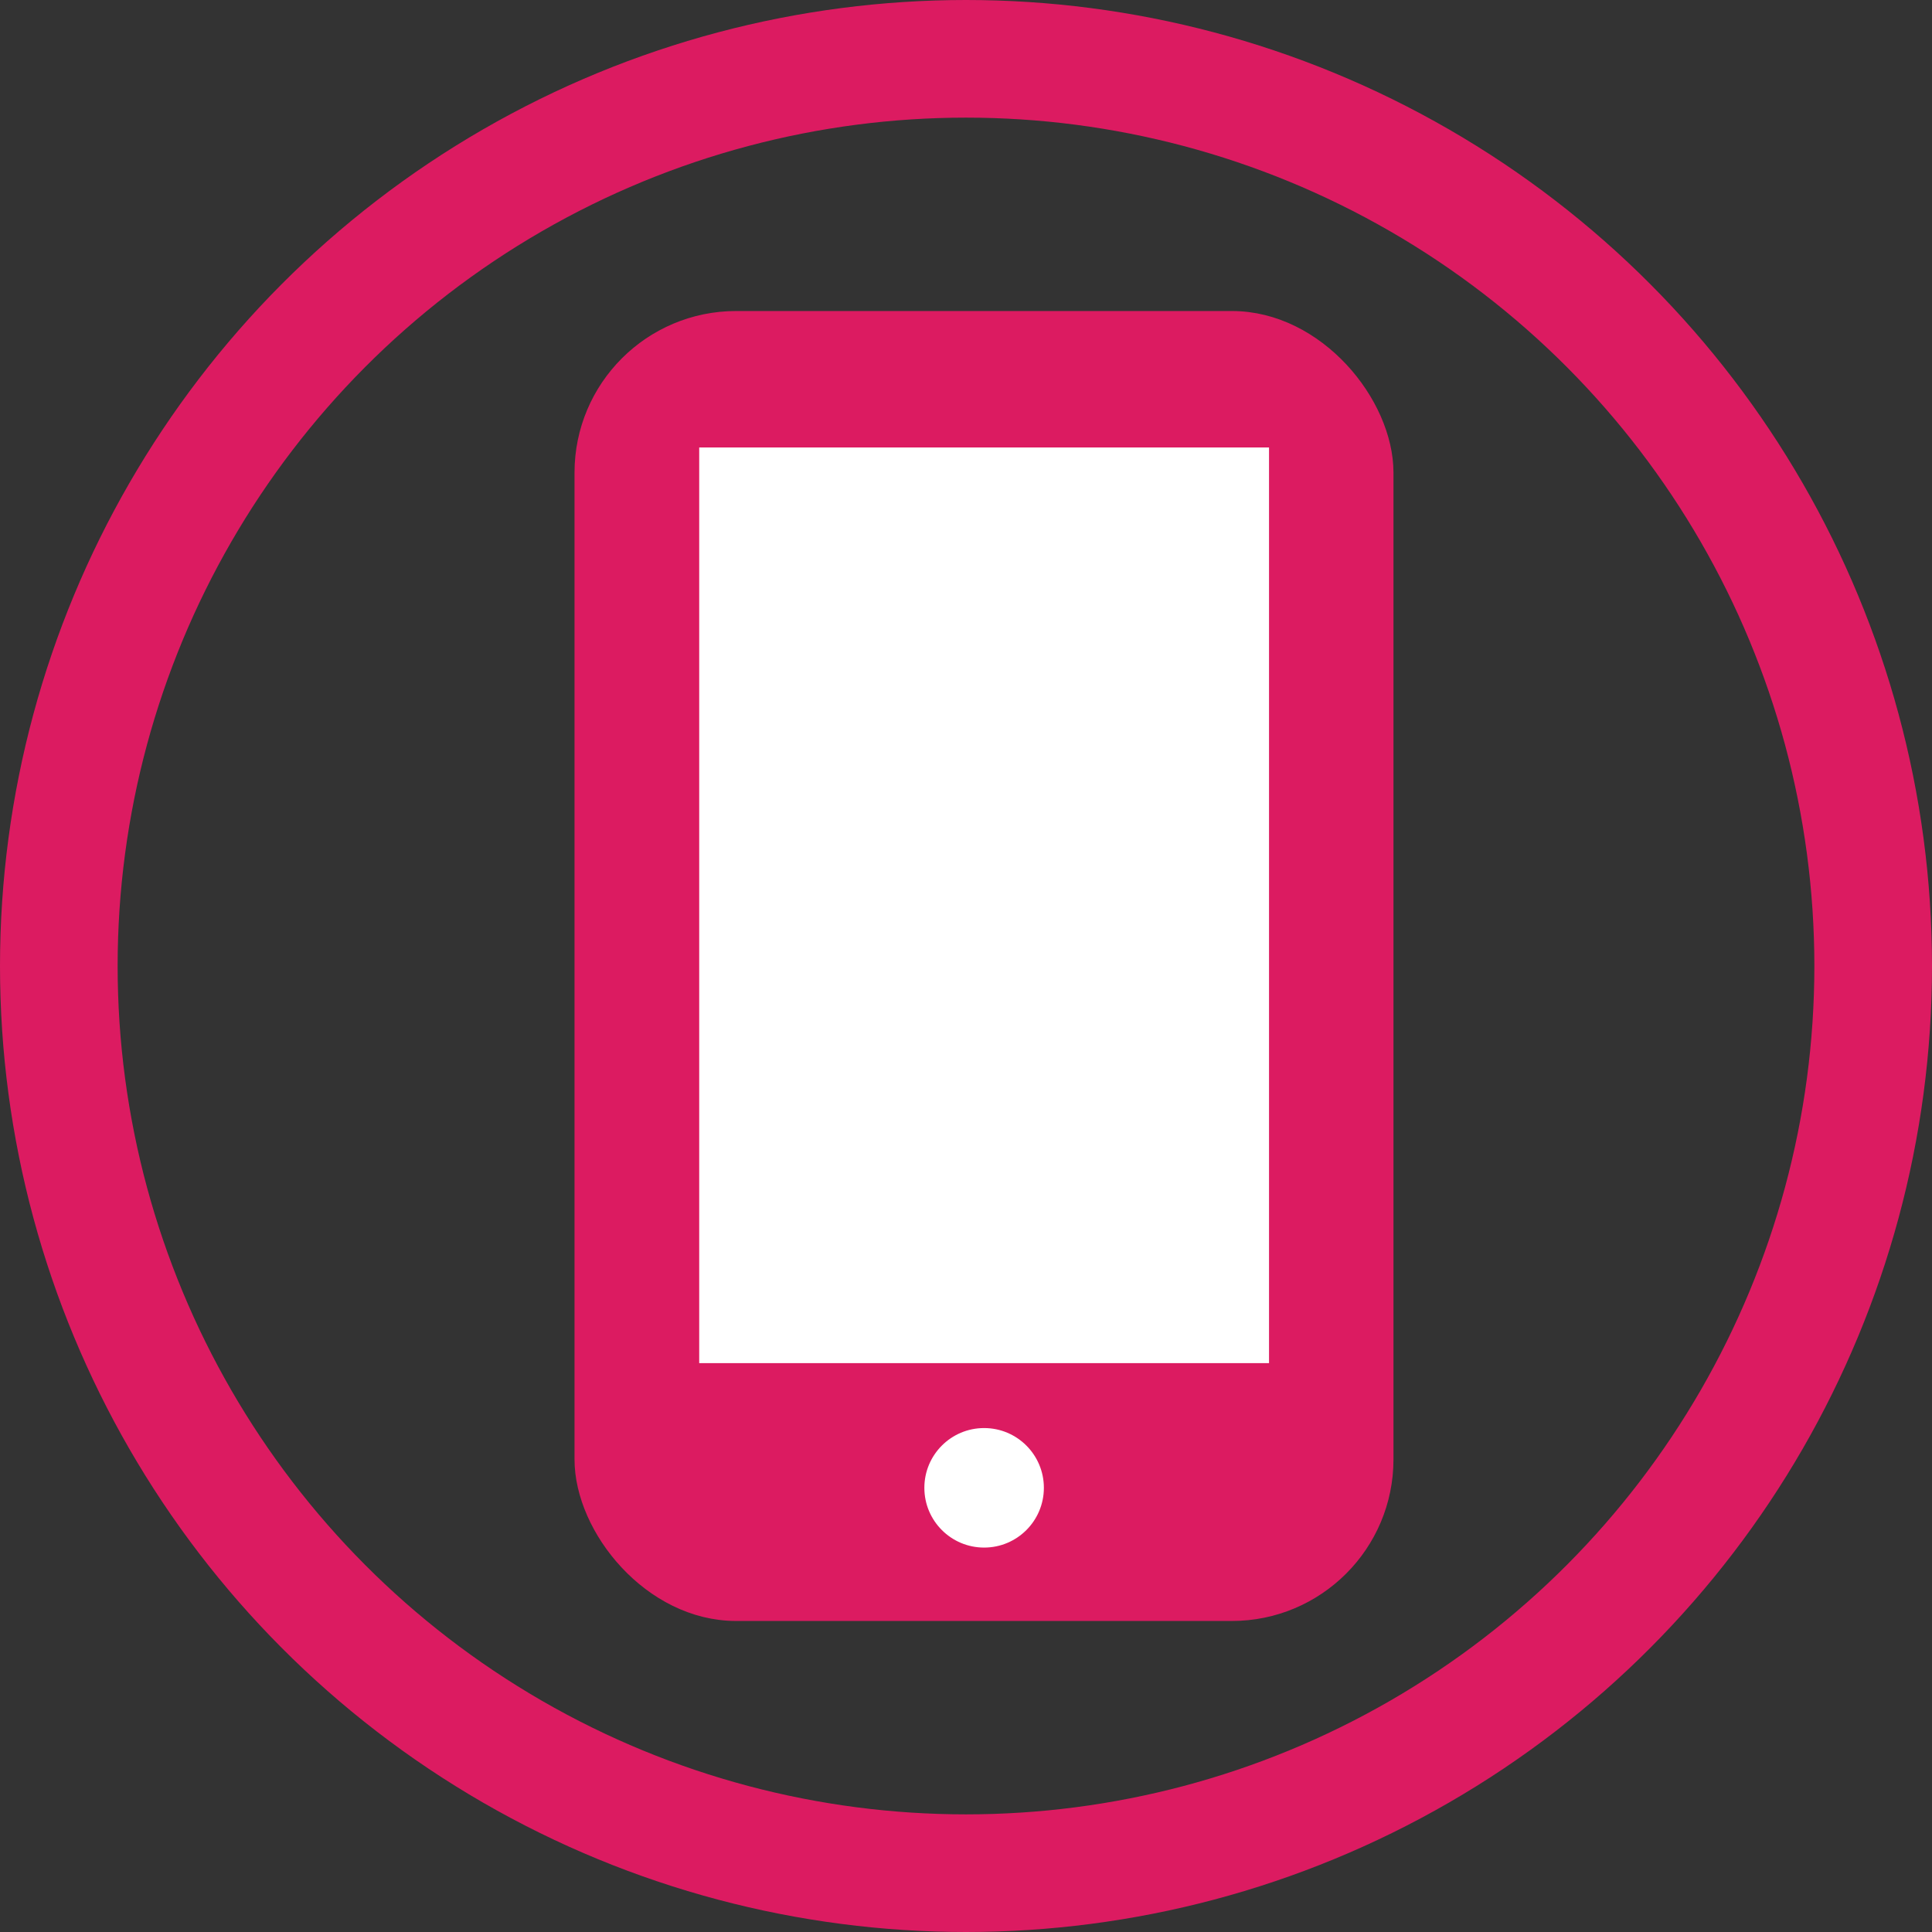
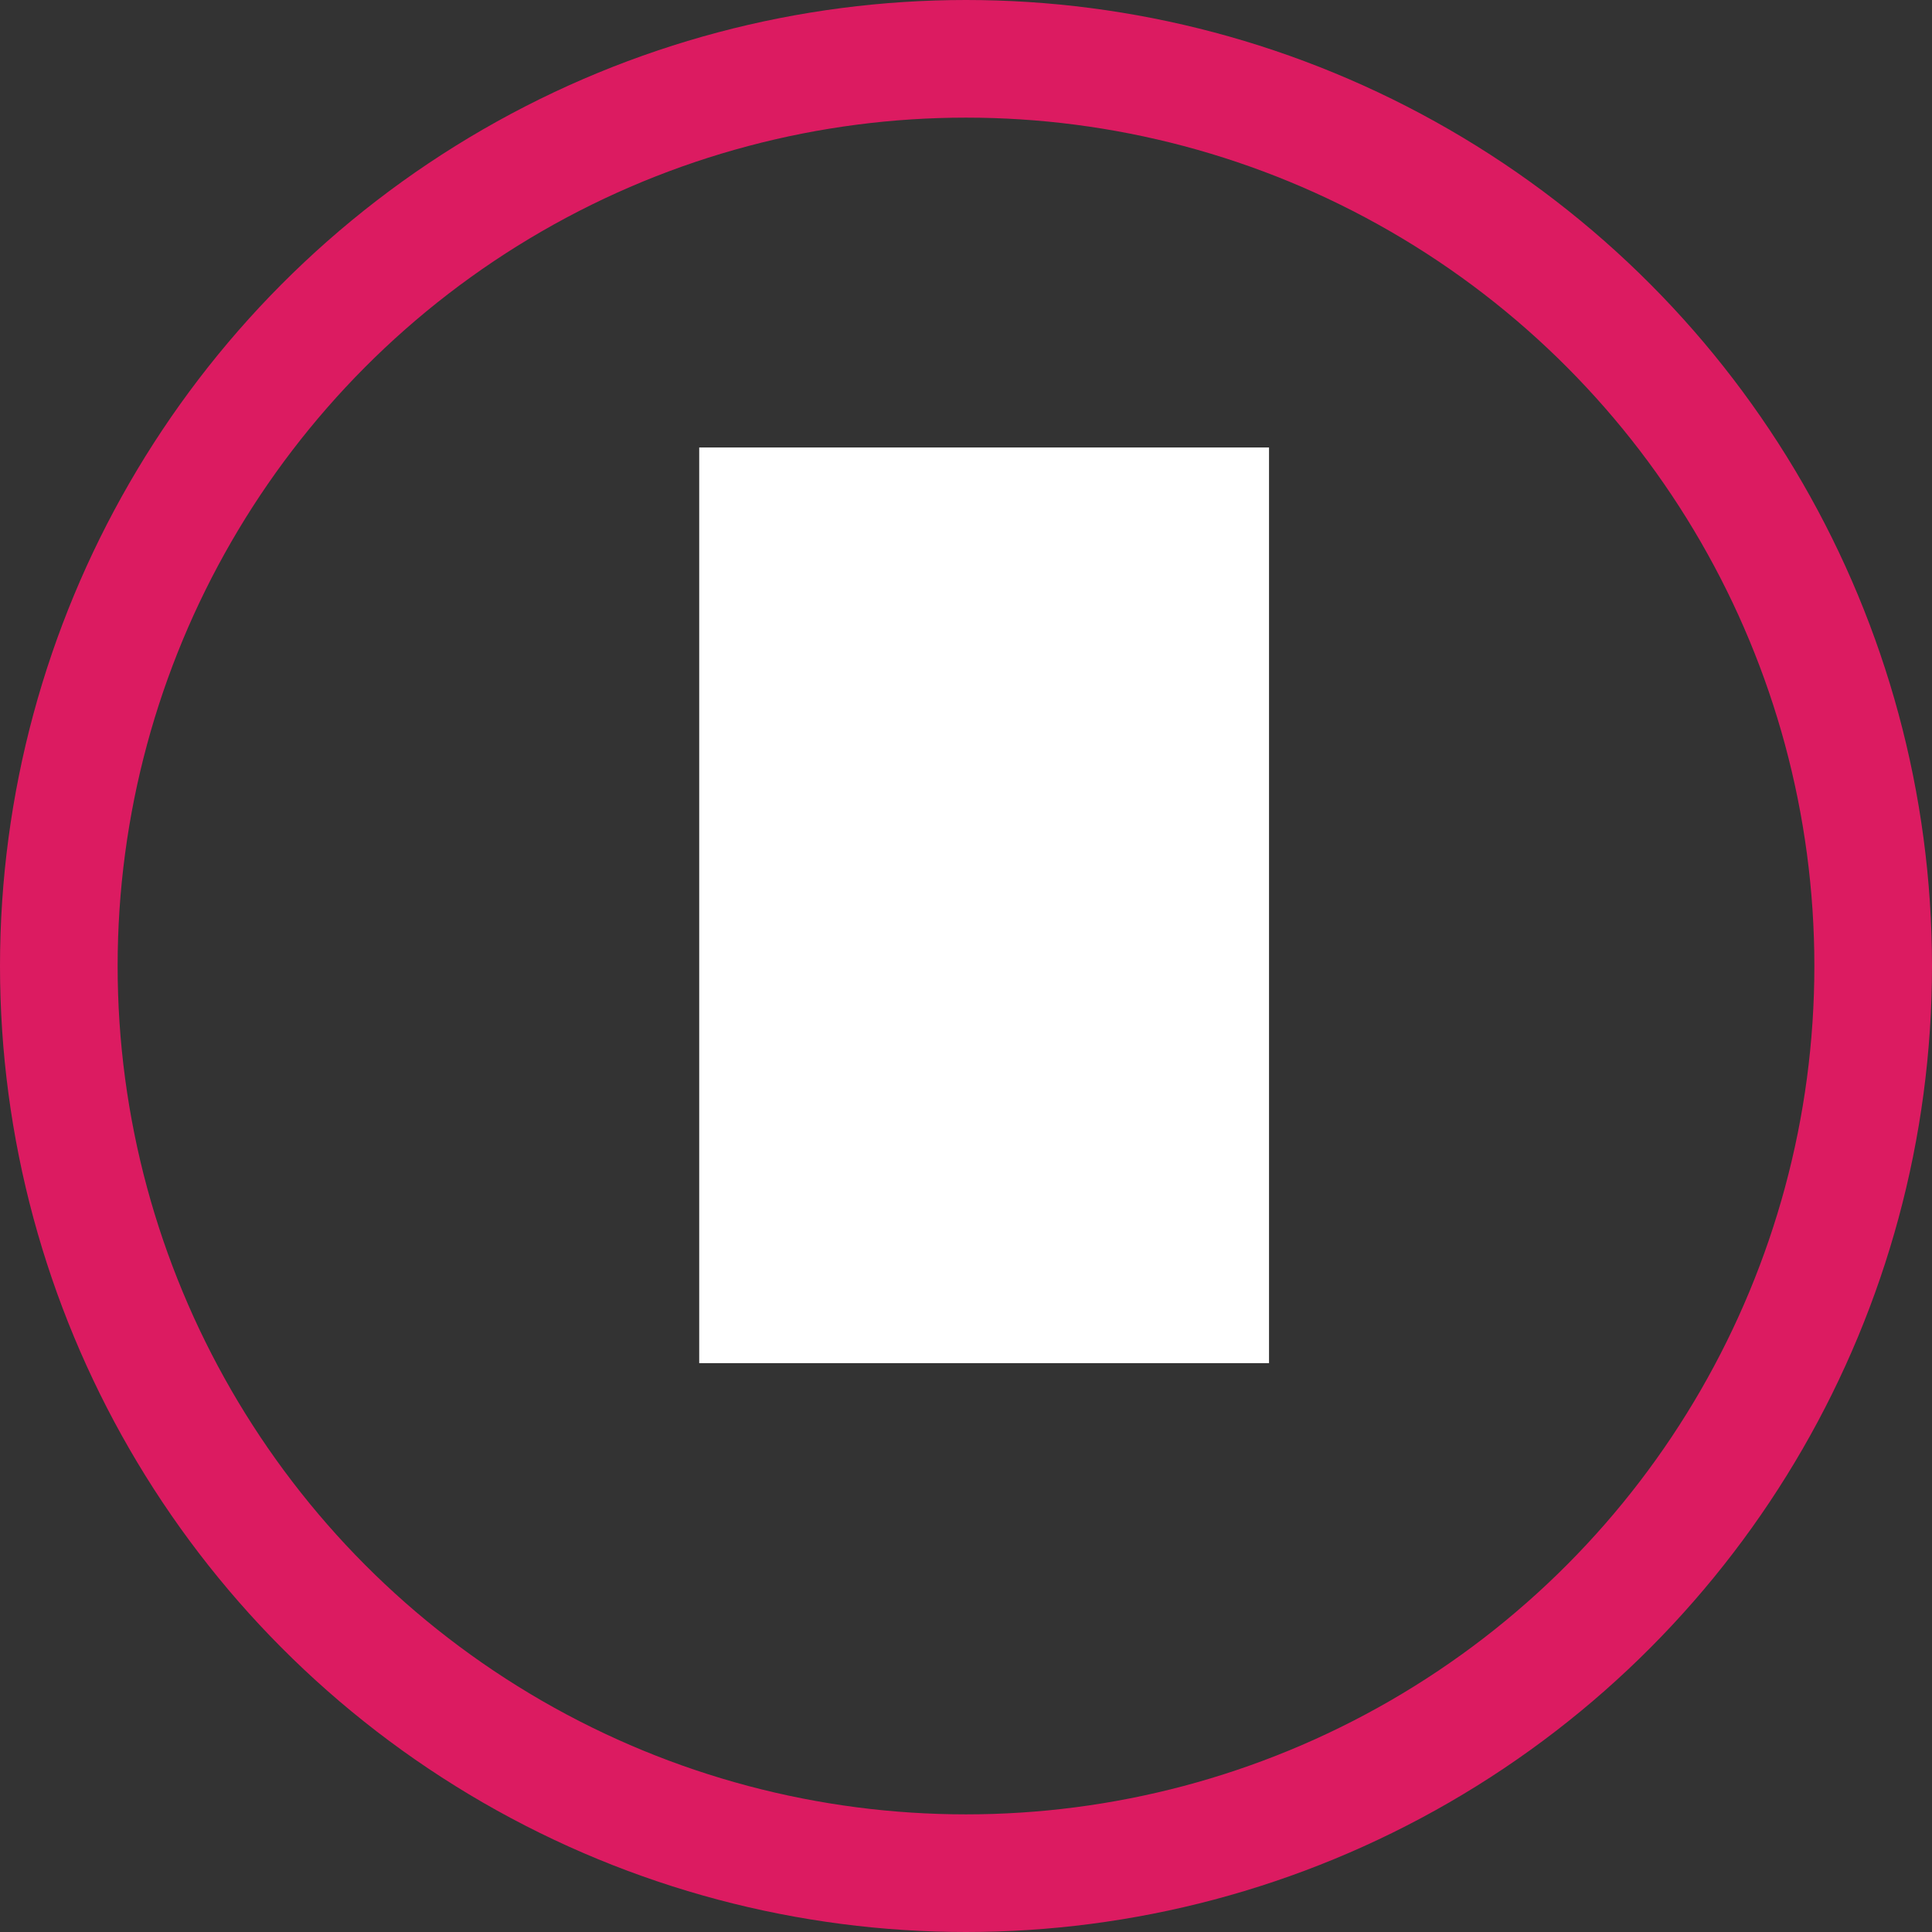
<svg xmlns="http://www.w3.org/2000/svg" viewBox="0 0 82.12 82.12">
  <rect x="0" y="0" width="82.12" height="82.12" fill="#333333" stroke="none" />
  <defs>
    <style>.cls-1{fill:#dc1b61;}.cls-1,.cls-3{stroke:#dc1b61;stroke-miterlimit:10;}.cls-2{fill:#fff;}.cls-3{fill:none;stroke-width:5px;}</style>
  </defs>
  <g id="Layer_2" data-name="Layer 2">
    <g id="Layer_1-2" data-name="Layer 1">
-       <rect class="cls-1" x="24.92" y="13.72" width="33.81" height="54.68" rx="6.37" />
      <rect class="cls-2" x="29.72" y="19.02" width="24.22" height="38.92" />
-       <circle class="cls-2" cx="41.83" cy="63.24" r="2.54" />
      <circle class="cls-3" cx="41.06" cy="41.06" r="38.56" />
    </g>
  </g>
</svg>